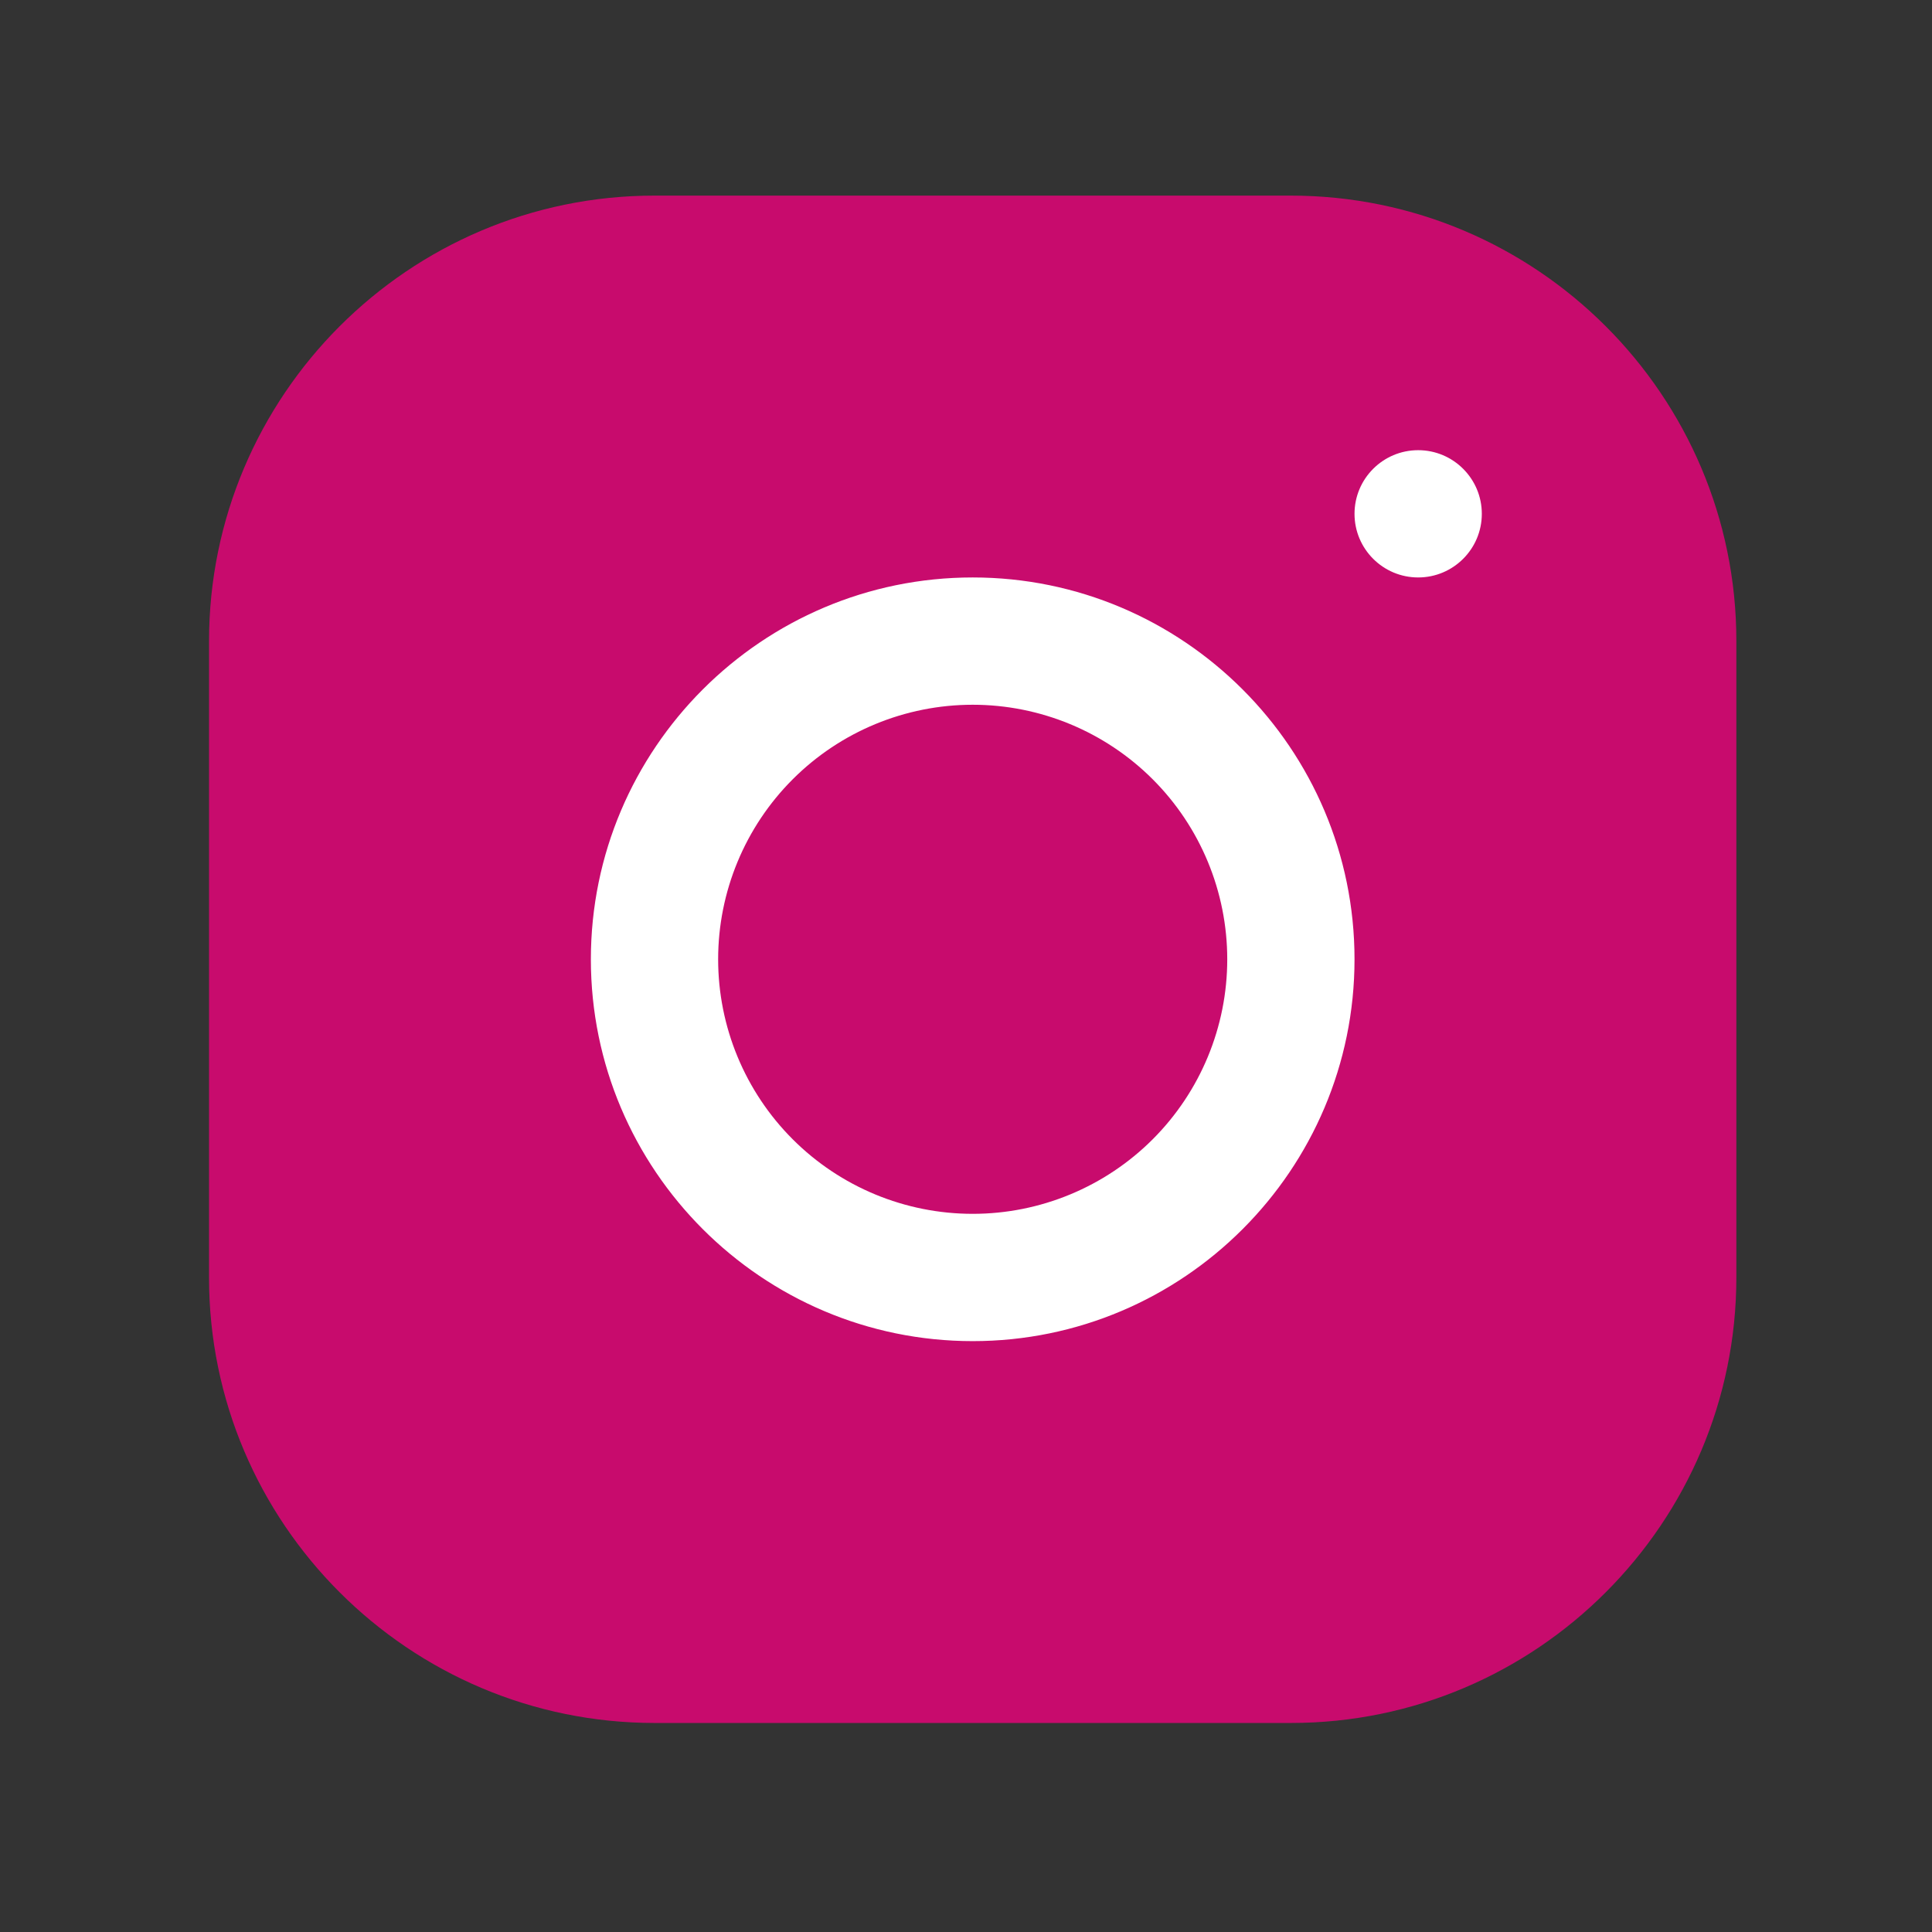
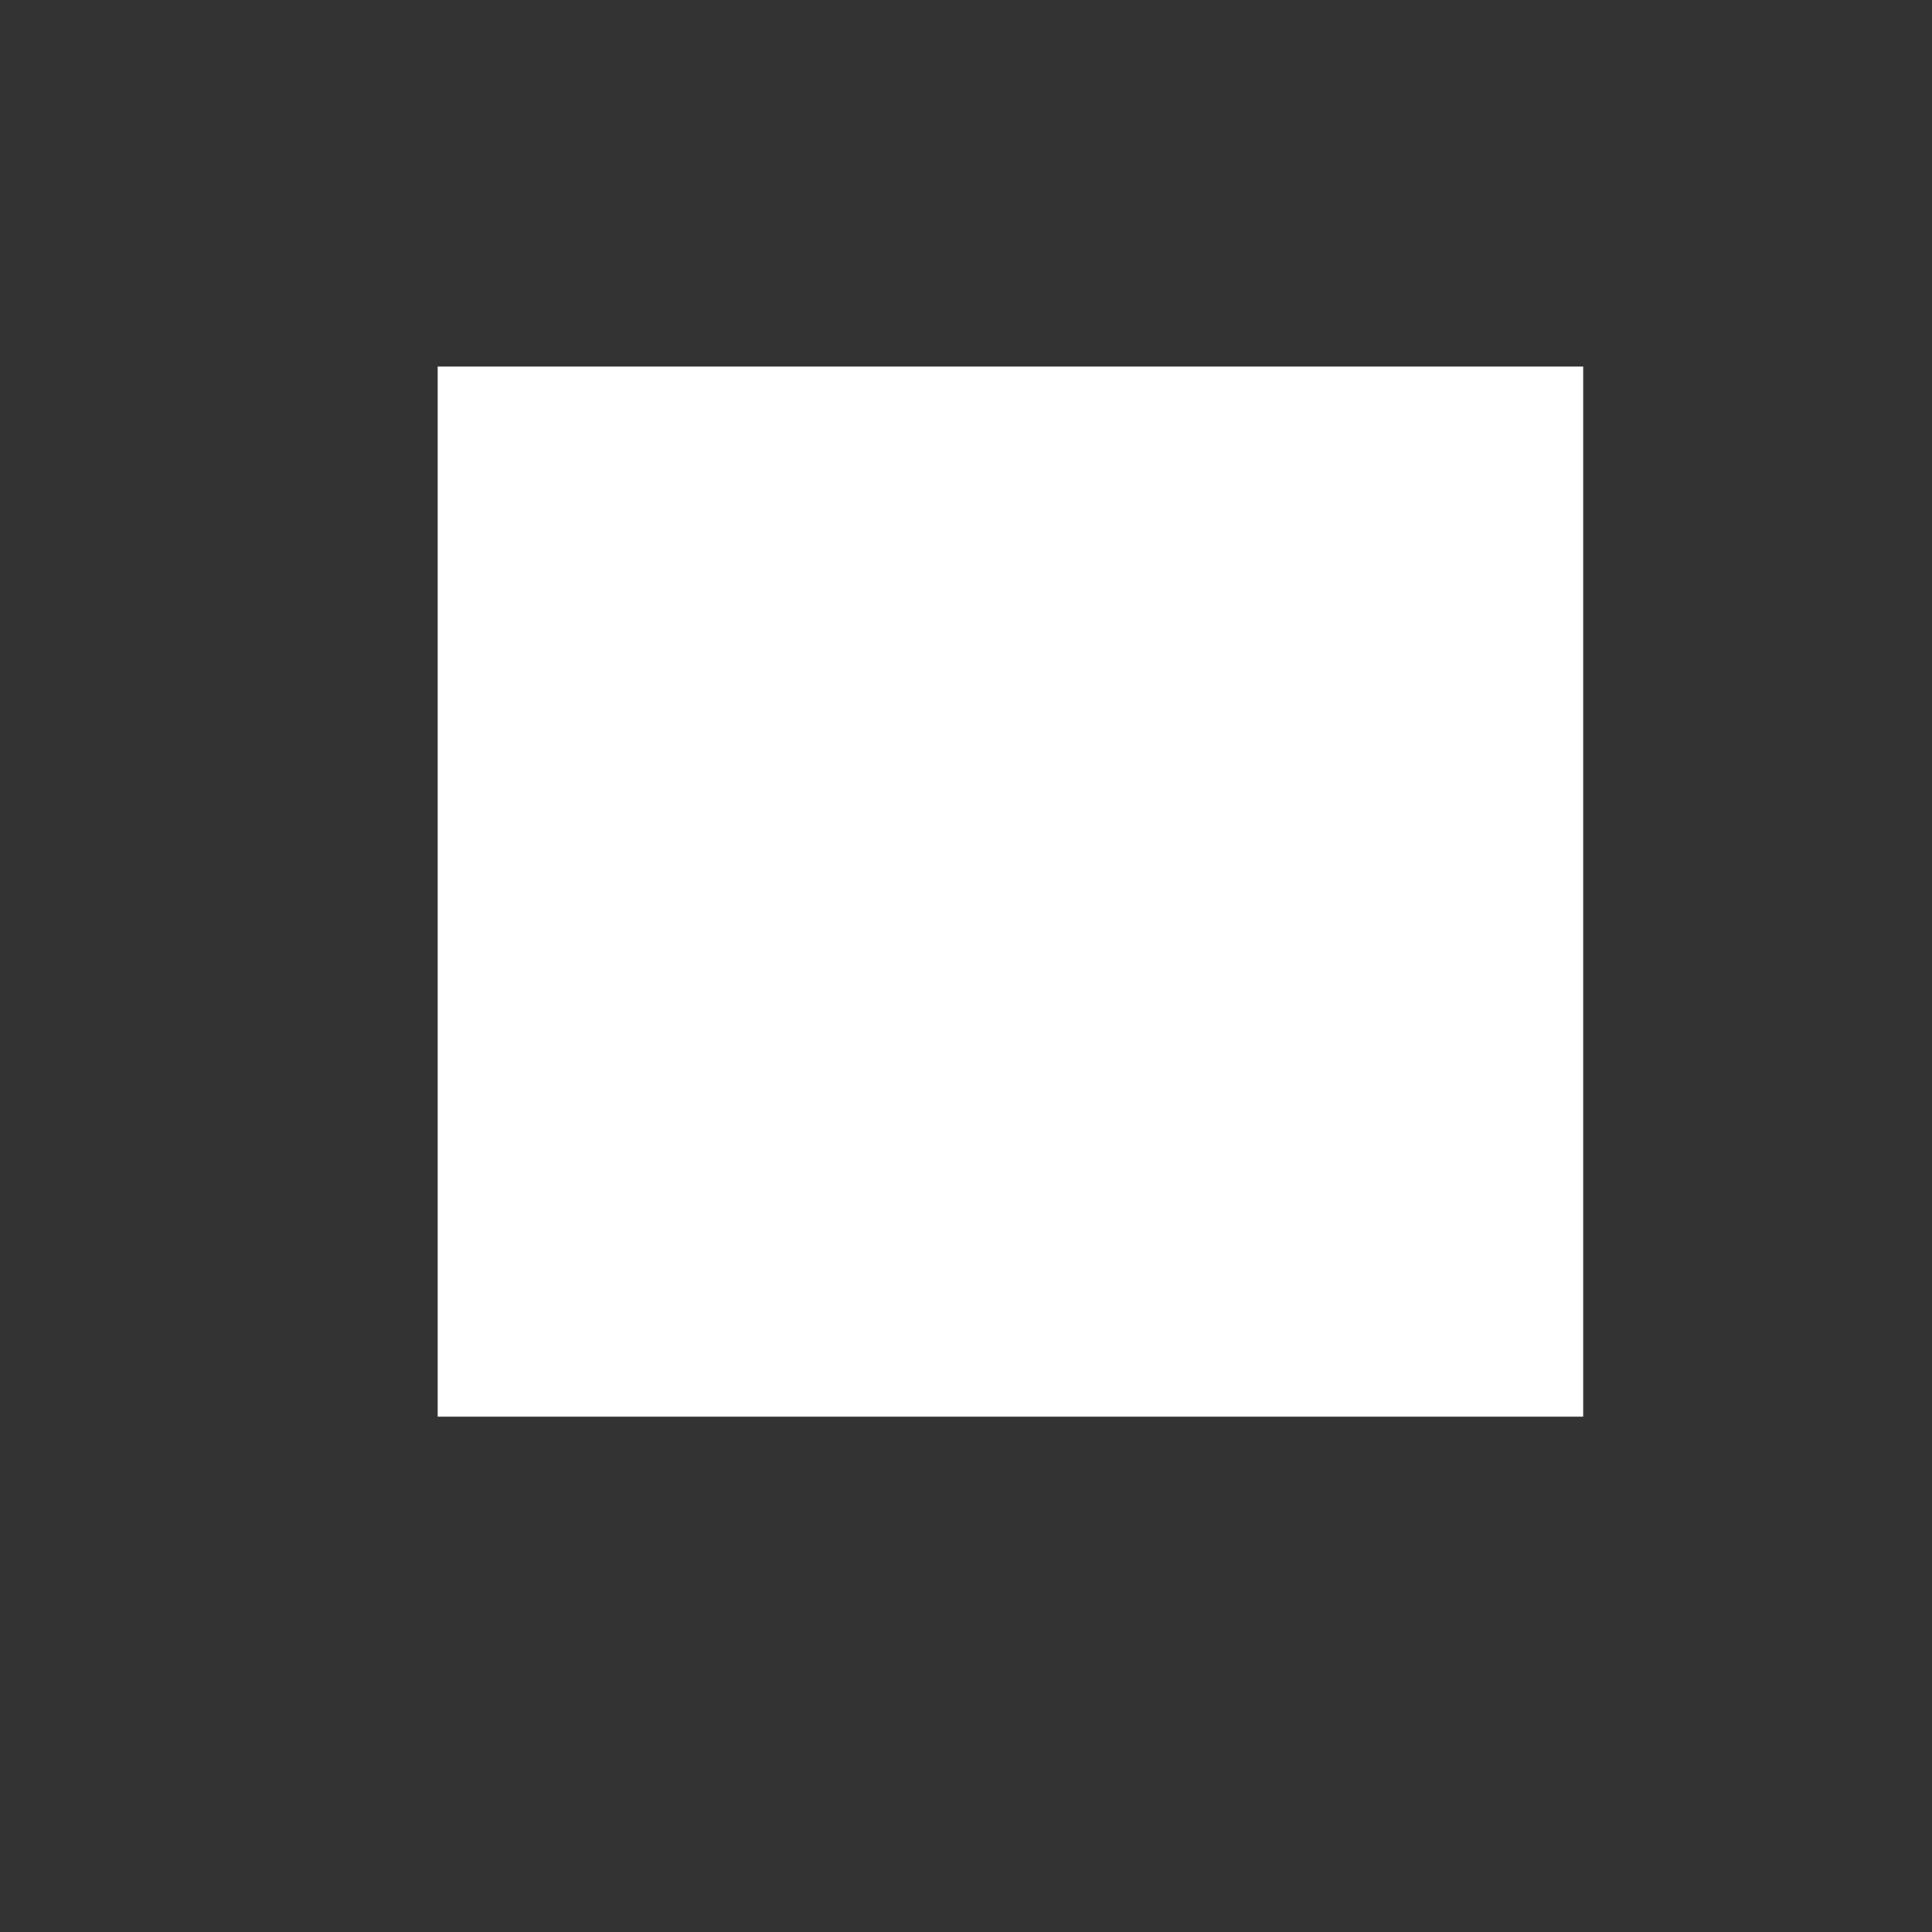
<svg xmlns="http://www.w3.org/2000/svg" width="72" height="72" viewBox="0 0 72 72" fill="none">
  <rect x="0" y="0" width="72" height="72" fill="#333333" stroke="none" />
  <rect x="16.312" y="13.662" width="42.689" height="39.132" fill="white" />
-   <path d="M24.387 7.29C15.235 7.29 7.79 14.742 7.79 23.896V47.613C7.79 56.765 15.242 64.21 24.396 64.21H48.112C57.264 64.21 64.709 56.758 64.709 47.603V23.887C64.709 14.735 57.258 7.29 48.103 7.29H24.387ZM52.851 16.777C54.16 16.777 55.223 17.839 55.223 19.149C55.223 20.458 54.16 21.52 52.851 21.52C51.542 21.52 50.479 20.458 50.479 19.149C50.479 17.839 51.542 16.777 52.851 16.777ZM36.25 21.52C44.097 21.52 50.479 27.902 50.479 35.75C50.479 43.598 44.097 49.98 36.25 49.98C28.402 49.98 22.02 43.598 22.02 35.75C22.02 27.902 28.402 21.52 36.25 21.52ZM36.25 26.264C33.734 26.264 31.321 27.263 29.542 29.042C27.763 30.821 26.763 33.234 26.763 35.75C26.763 38.266 27.763 40.679 29.542 42.458C31.321 44.237 33.734 45.236 36.25 45.236C38.766 45.236 41.178 44.237 42.958 42.458C44.737 40.679 45.736 38.266 45.736 35.75C45.736 33.234 44.737 30.821 42.958 29.042C41.178 27.263 38.766 26.264 36.25 26.264Z" fill="#C80B6D" />
</svg>